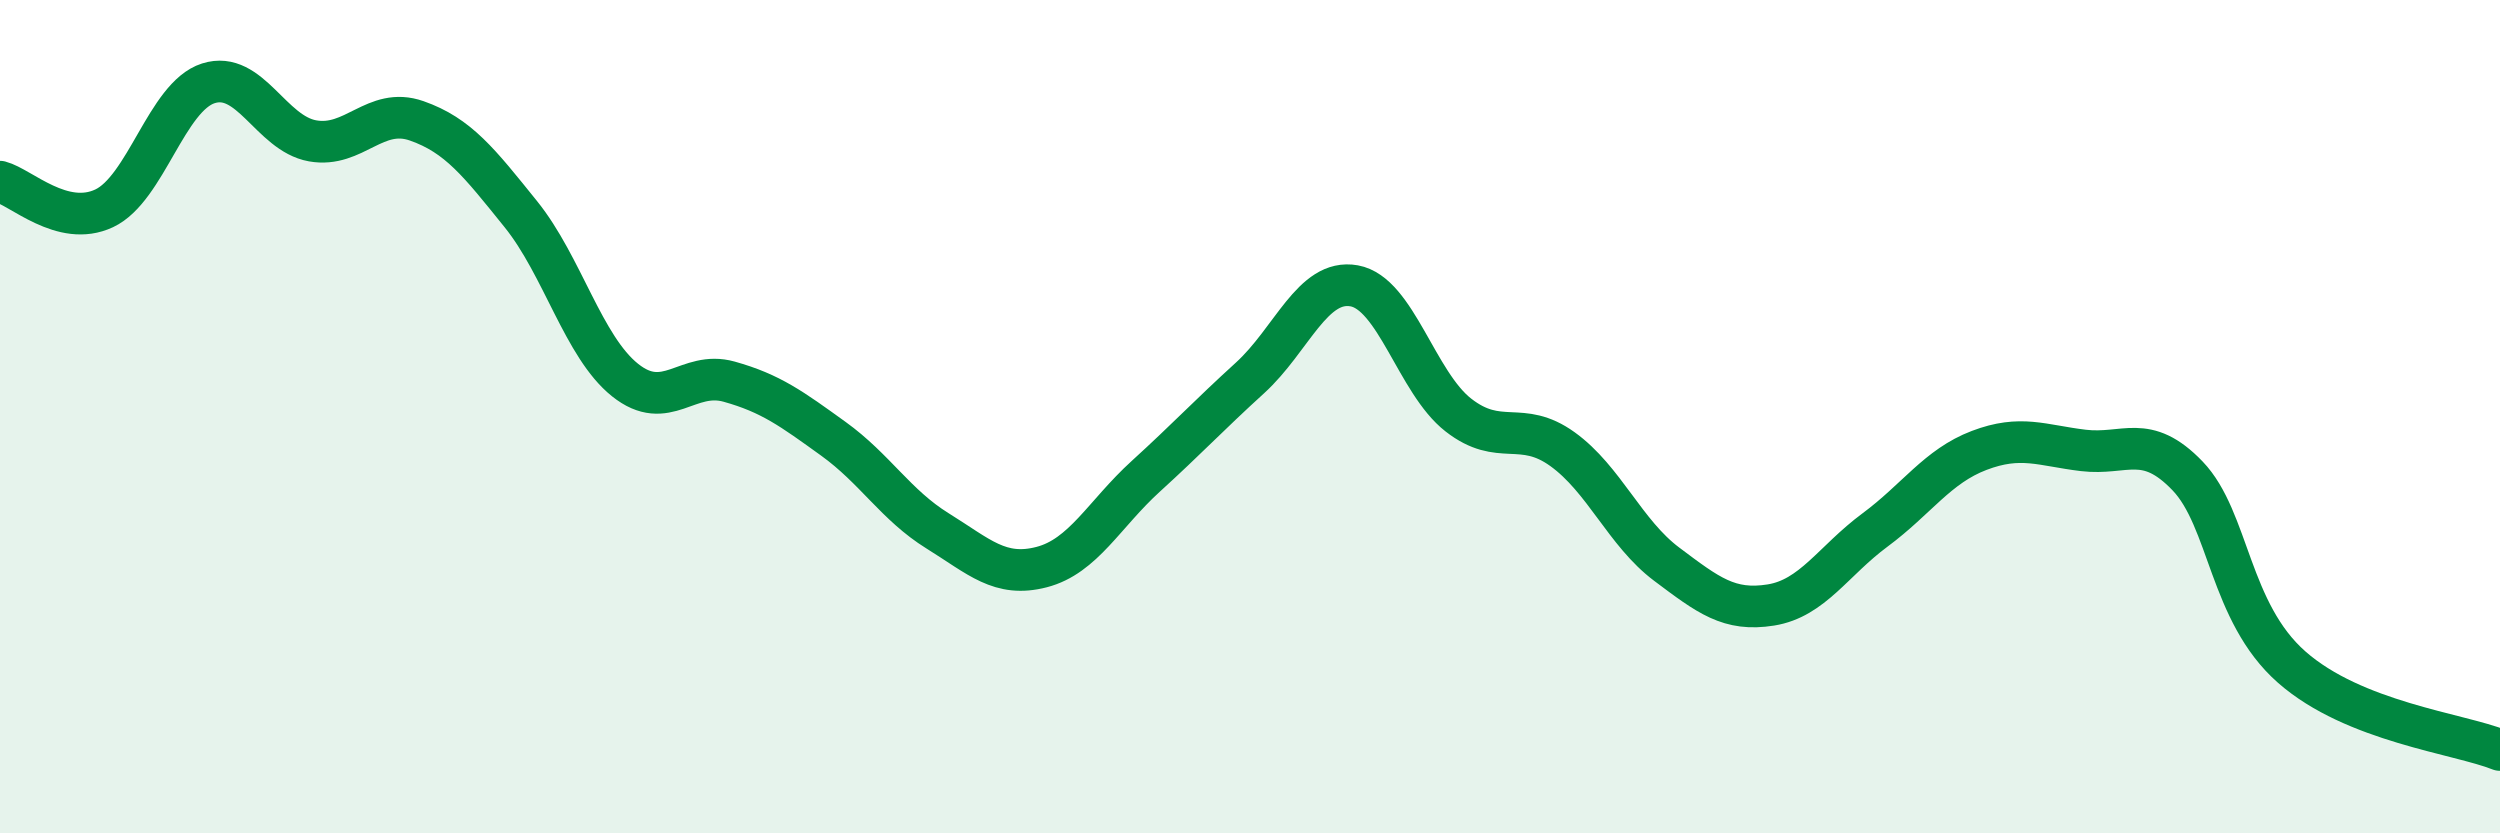
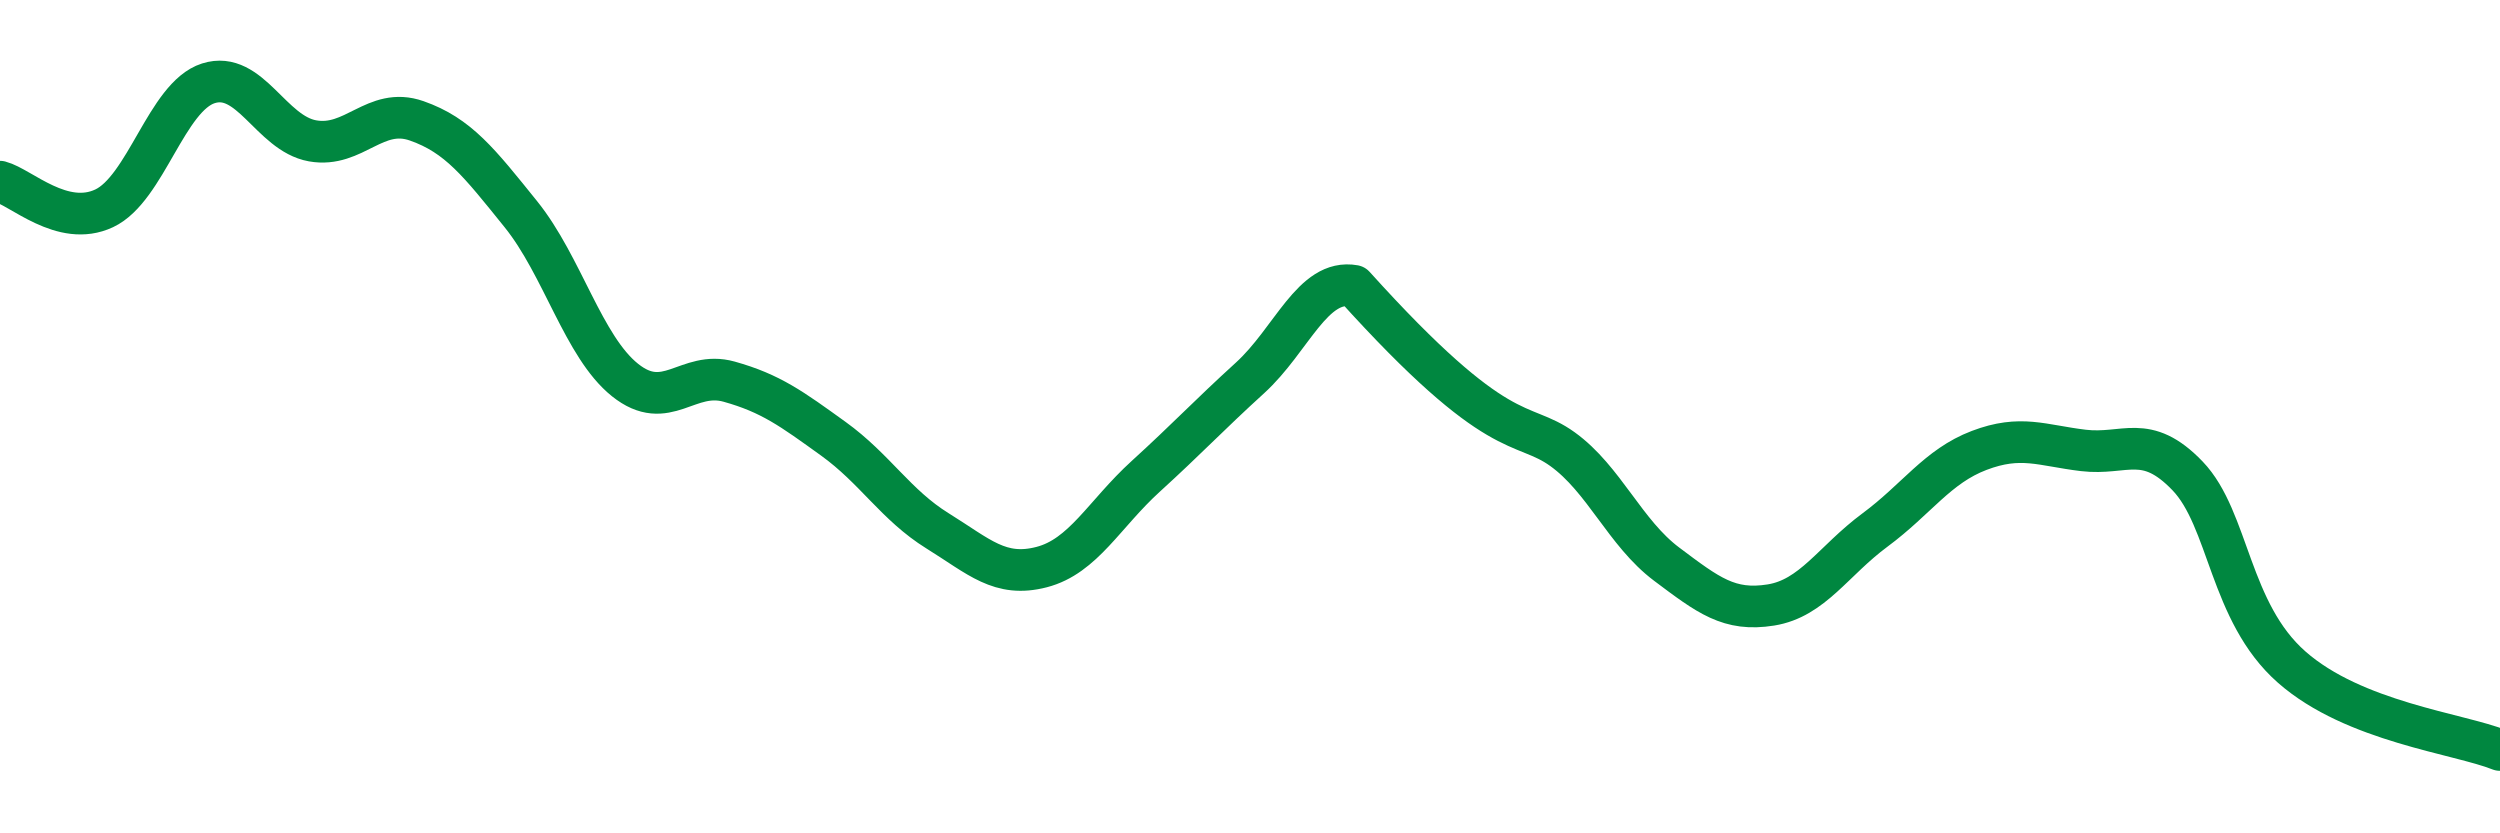
<svg xmlns="http://www.w3.org/2000/svg" width="60" height="20" viewBox="0 0 60 20">
-   <path d="M 0,4.36 C 0.5,4.49 1.5,5.47 2.5,5 C 3.5,4.53 4,2.32 5,2 C 6,1.68 6.5,3.2 7.5,3.38 C 8.5,3.56 9,2.55 10,2.9 C 11,3.25 11.5,3.9 12.5,5.14 C 13.5,6.38 14,8.32 15,9.12 C 16,9.92 16.5,8.88 17.5,9.16 C 18.5,9.44 19,9.81 20,10.53 C 21,11.25 21.5,12.12 22.5,12.74 C 23.5,13.36 24,13.87 25,13.61 C 26,13.35 26.5,12.34 27.5,11.43 C 28.5,10.52 29,9.98 30,9.07 C 31,8.16 31.5,6.68 32.5,6.86 C 33.5,7.04 34,9.18 35,9.96 C 36,10.74 36.5,10.06 37.5,10.78 C 38.5,11.5 39,12.79 40,13.54 C 41,14.29 41.5,14.68 42.5,14.52 C 43.5,14.36 44,13.46 45,12.72 C 46,11.98 46.5,11.19 47.5,10.81 C 48.5,10.43 49,10.69 50,10.81 C 51,10.93 51.5,10.38 52.5,11.42 C 53.5,12.46 53.5,14.69 55,16.01 C 56.5,17.33 59,17.6 60,18L60 20L0 20Z" fill="#008740" opacity="0.1" stroke-linecap="round" stroke-linejoin="round" />
-   <path d="M 0,4.36 C 0.5,4.49 1.5,5.47 2.5,5 C 3.5,4.53 4,2.32 5,2 C 6,1.68 6.5,3.2 7.5,3.38 C 8.5,3.56 9,2.55 10,2.9 C 11,3.25 11.5,3.9 12.5,5.14 C 13.5,6.38 14,8.32 15,9.12 C 16,9.92 16.5,8.88 17.5,9.16 C 18.5,9.44 19,9.81 20,10.53 C 21,11.25 21.5,12.12 22.5,12.74 C 23.5,13.36 24,13.87 25,13.61 C 26,13.35 26.5,12.34 27.5,11.43 C 28.5,10.52 29,9.98 30,9.07 C 31,8.16 31.5,6.68 32.5,6.86 C 33.5,7.04 34,9.18 35,9.96 C 36,10.74 36.5,10.06 37.5,10.78 C 38.5,11.5 39,12.79 40,13.54 C 41,14.29 41.5,14.68 42.5,14.52 C 43.5,14.36 44,13.46 45,12.72 C 46,11.98 46.5,11.19 47.5,10.81 C 48.5,10.43 49,10.69 50,10.81 C 51,10.93 51.5,10.38 52.5,11.42 C 53.5,12.46 53.5,14.69 55,16.01 C 56.5,17.33 59,17.6 60,18" stroke="#008740" stroke-width="1" fill="none" stroke-linecap="round" stroke-linejoin="round" />
+   <path d="M 0,4.36 C 0.5,4.49 1.5,5.47 2.5,5 C 3.5,4.53 4,2.32 5,2 C 6,1.68 6.5,3.2 7.5,3.38 C 8.5,3.56 9,2.55 10,2.9 C 11,3.25 11.5,3.9 12.5,5.14 C 13.5,6.38 14,8.32 15,9.12 C 16,9.92 16.5,8.88 17.5,9.16 C 18.5,9.44 19,9.81 20,10.53 C 21,11.25 21.5,12.12 22.5,12.74 C 23.5,13.36 24,13.87 25,13.61 C 26,13.35 26.5,12.34 27.5,11.43 C 28.5,10.52 29,9.98 30,9.07 C 31,8.16 31.5,6.68 32.5,6.86 C 36,10.74 36.5,10.06 37.5,10.78 C 38.5,11.5 39,12.79 40,13.54 C 41,14.29 41.5,14.68 42.5,14.52 C 43.5,14.36 44,13.46 45,12.72 C 46,11.98 46.5,11.19 47.5,10.81 C 48.5,10.43 49,10.69 50,10.81 C 51,10.93 51.5,10.38 52.5,11.42 C 53.5,12.46 53.5,14.69 55,16.01 C 56.5,17.33 59,17.6 60,18" stroke="#008740" stroke-width="1" fill="none" stroke-linecap="round" stroke-linejoin="round" />
</svg>